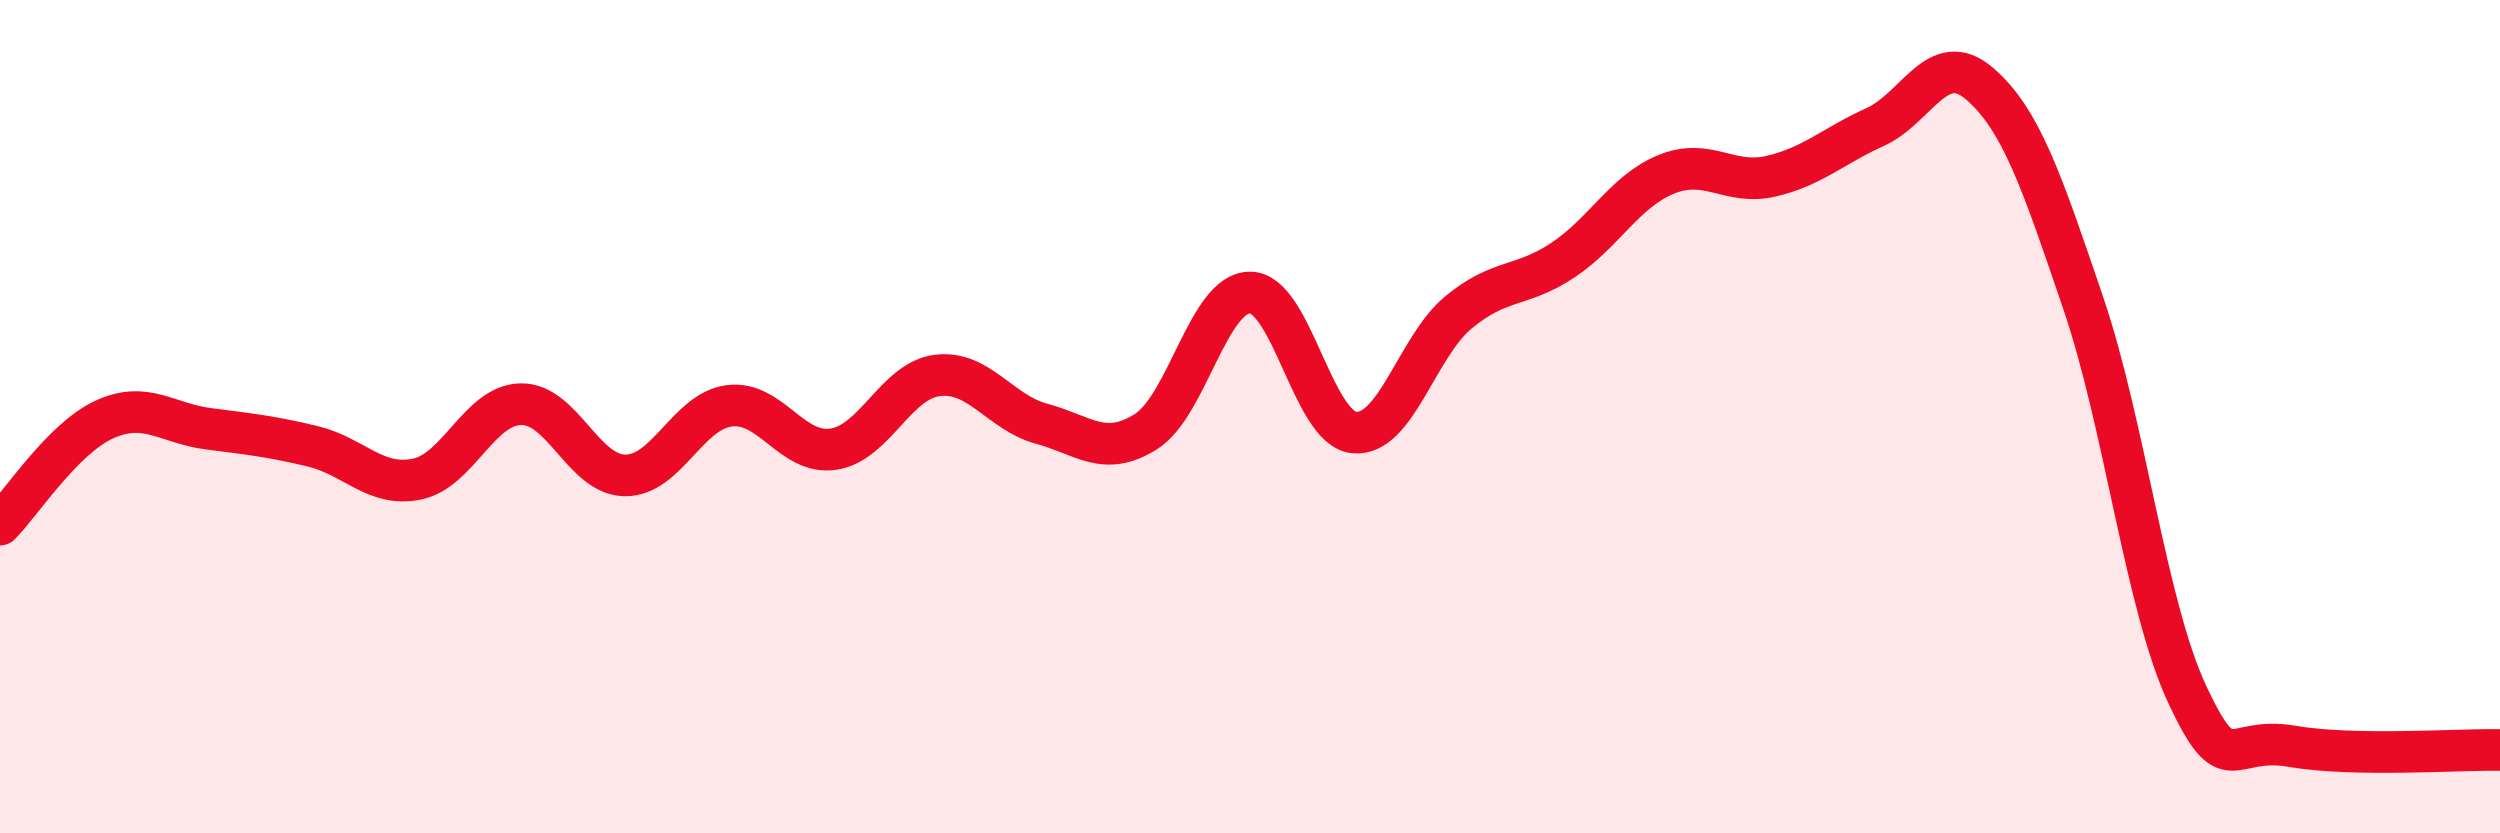
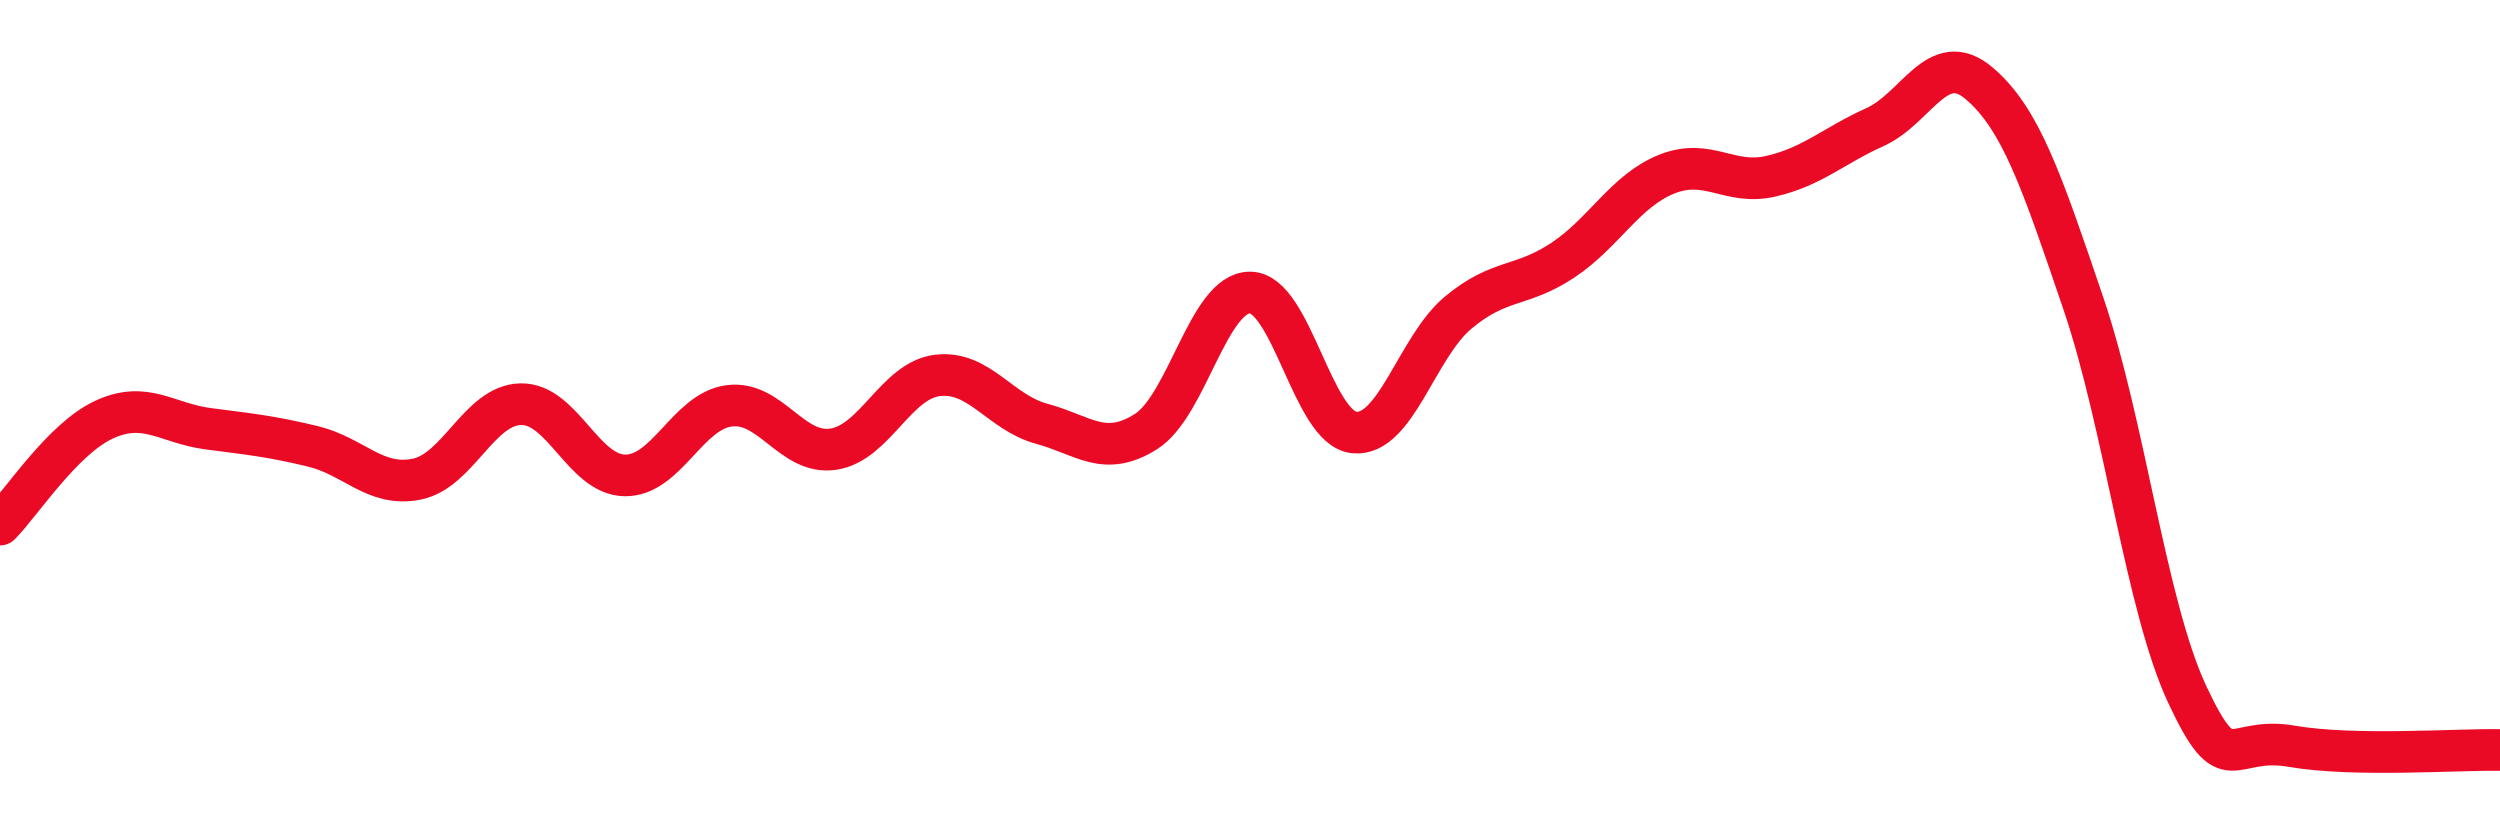
<svg xmlns="http://www.w3.org/2000/svg" width="60" height="20" viewBox="0 0 60 20">
-   <path d="M 0,12.59 C 0.5,12.09 1.5,10.53 2.5,10.07 C 3.5,9.61 4,10.16 5,10.29 C 6,10.42 6.5,10.47 7.5,10.71 C 8.5,10.95 9,11.7 10,11.5 C 11,11.3 11.5,9.72 12.5,9.7 C 13.5,9.68 14,11.4 15,11.41 C 16,11.42 16.5,9.87 17.5,9.74 C 18.5,9.61 19,10.93 20,10.78 C 21,10.63 21.5,9.13 22.5,9.01 C 23.5,8.89 24,9.9 25,10.17 C 26,10.44 26.5,10.99 27.5,10.36 C 28.5,9.73 29,7.02 30,7.02 C 31,7.02 31.5,10.28 32.5,10.38 C 33.5,10.48 34,8.33 35,7.5 C 36,6.67 36.5,6.91 37.5,6.25 C 38.5,5.59 39,4.58 40,4.18 C 41,3.78 41.5,4.46 42.5,4.23 C 43.5,4 44,3.5 45,3.05 C 46,2.6 46.5,1.15 47.5,2 C 48.5,2.85 49,4.34 50,7.28 C 51,10.22 51.5,14.55 52.5,16.68 C 53.5,18.81 53.5,17.65 55,17.91 C 56.5,18.17 59,17.98 60,18L60 20L0 20Z" fill="#EB0A25" opacity="0.1" stroke-linecap="round" stroke-linejoin="round" />
  <path d="M 0,12.59 C 0.5,12.09 1.5,10.53 2.5,10.07 C 3.5,9.61 4,10.16 5,10.29 C 6,10.42 6.5,10.47 7.5,10.71 C 8.5,10.95 9,11.7 10,11.5 C 11,11.3 11.5,9.72 12.5,9.7 C 13.5,9.68 14,11.4 15,11.41 C 16,11.42 16.5,9.87 17.5,9.74 C 18.5,9.61 19,10.93 20,10.78 C 21,10.63 21.5,9.13 22.5,9.01 C 23.5,8.89 24,9.9 25,10.17 C 26,10.44 26.5,10.99 27.5,10.36 C 28.5,9.73 29,7.02 30,7.02 C 31,7.02 31.5,10.28 32.5,10.38 C 33.5,10.48 34,8.33 35,7.5 C 36,6.67 36.5,6.91 37.5,6.25 C 38.5,5.59 39,4.58 40,4.18 C 41,3.78 41.5,4.46 42.5,4.23 C 43.5,4 44,3.5 45,3.05 C 46,2.6 46.5,1.15 47.5,2 C 48.5,2.85 49,4.34 50,7.28 C 51,10.22 51.5,14.55 52.5,16.68 C 53.5,18.81 53.5,17.65 55,17.91 C 56.5,18.17 59,17.98 60,18" stroke="#EB0A25" stroke-width="1" fill="none" stroke-linecap="round" stroke-linejoin="round" />
</svg>